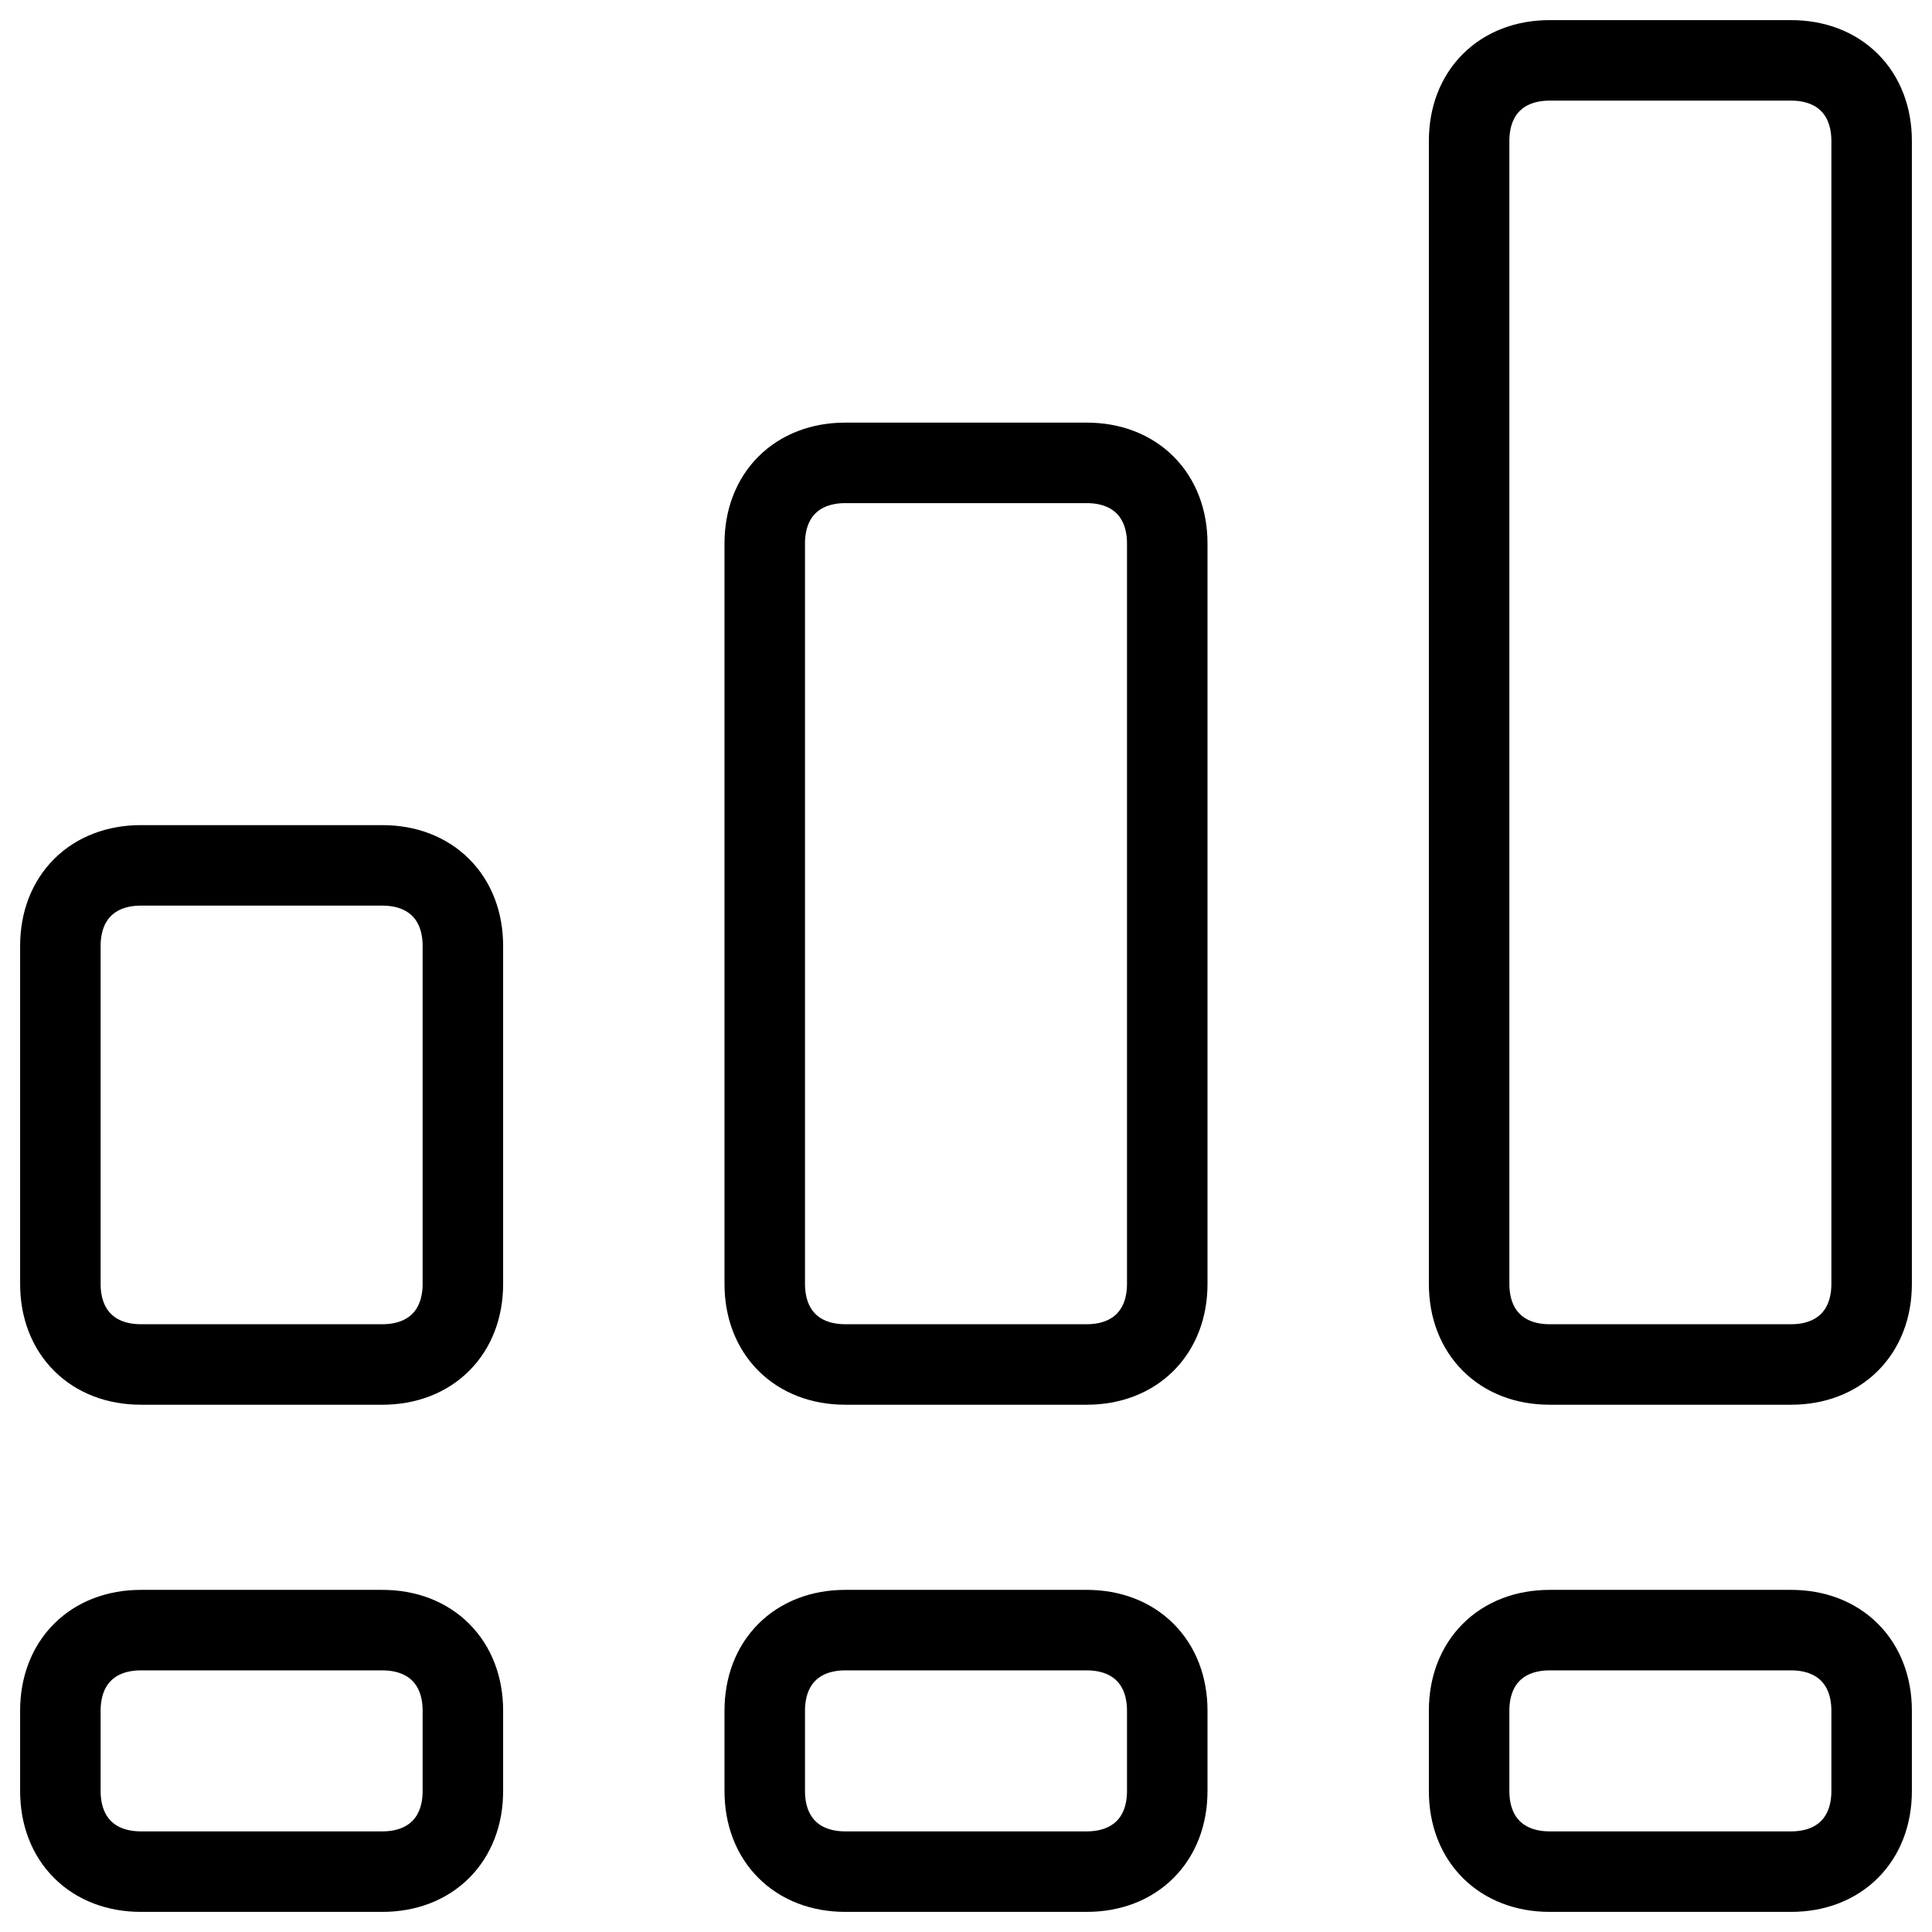
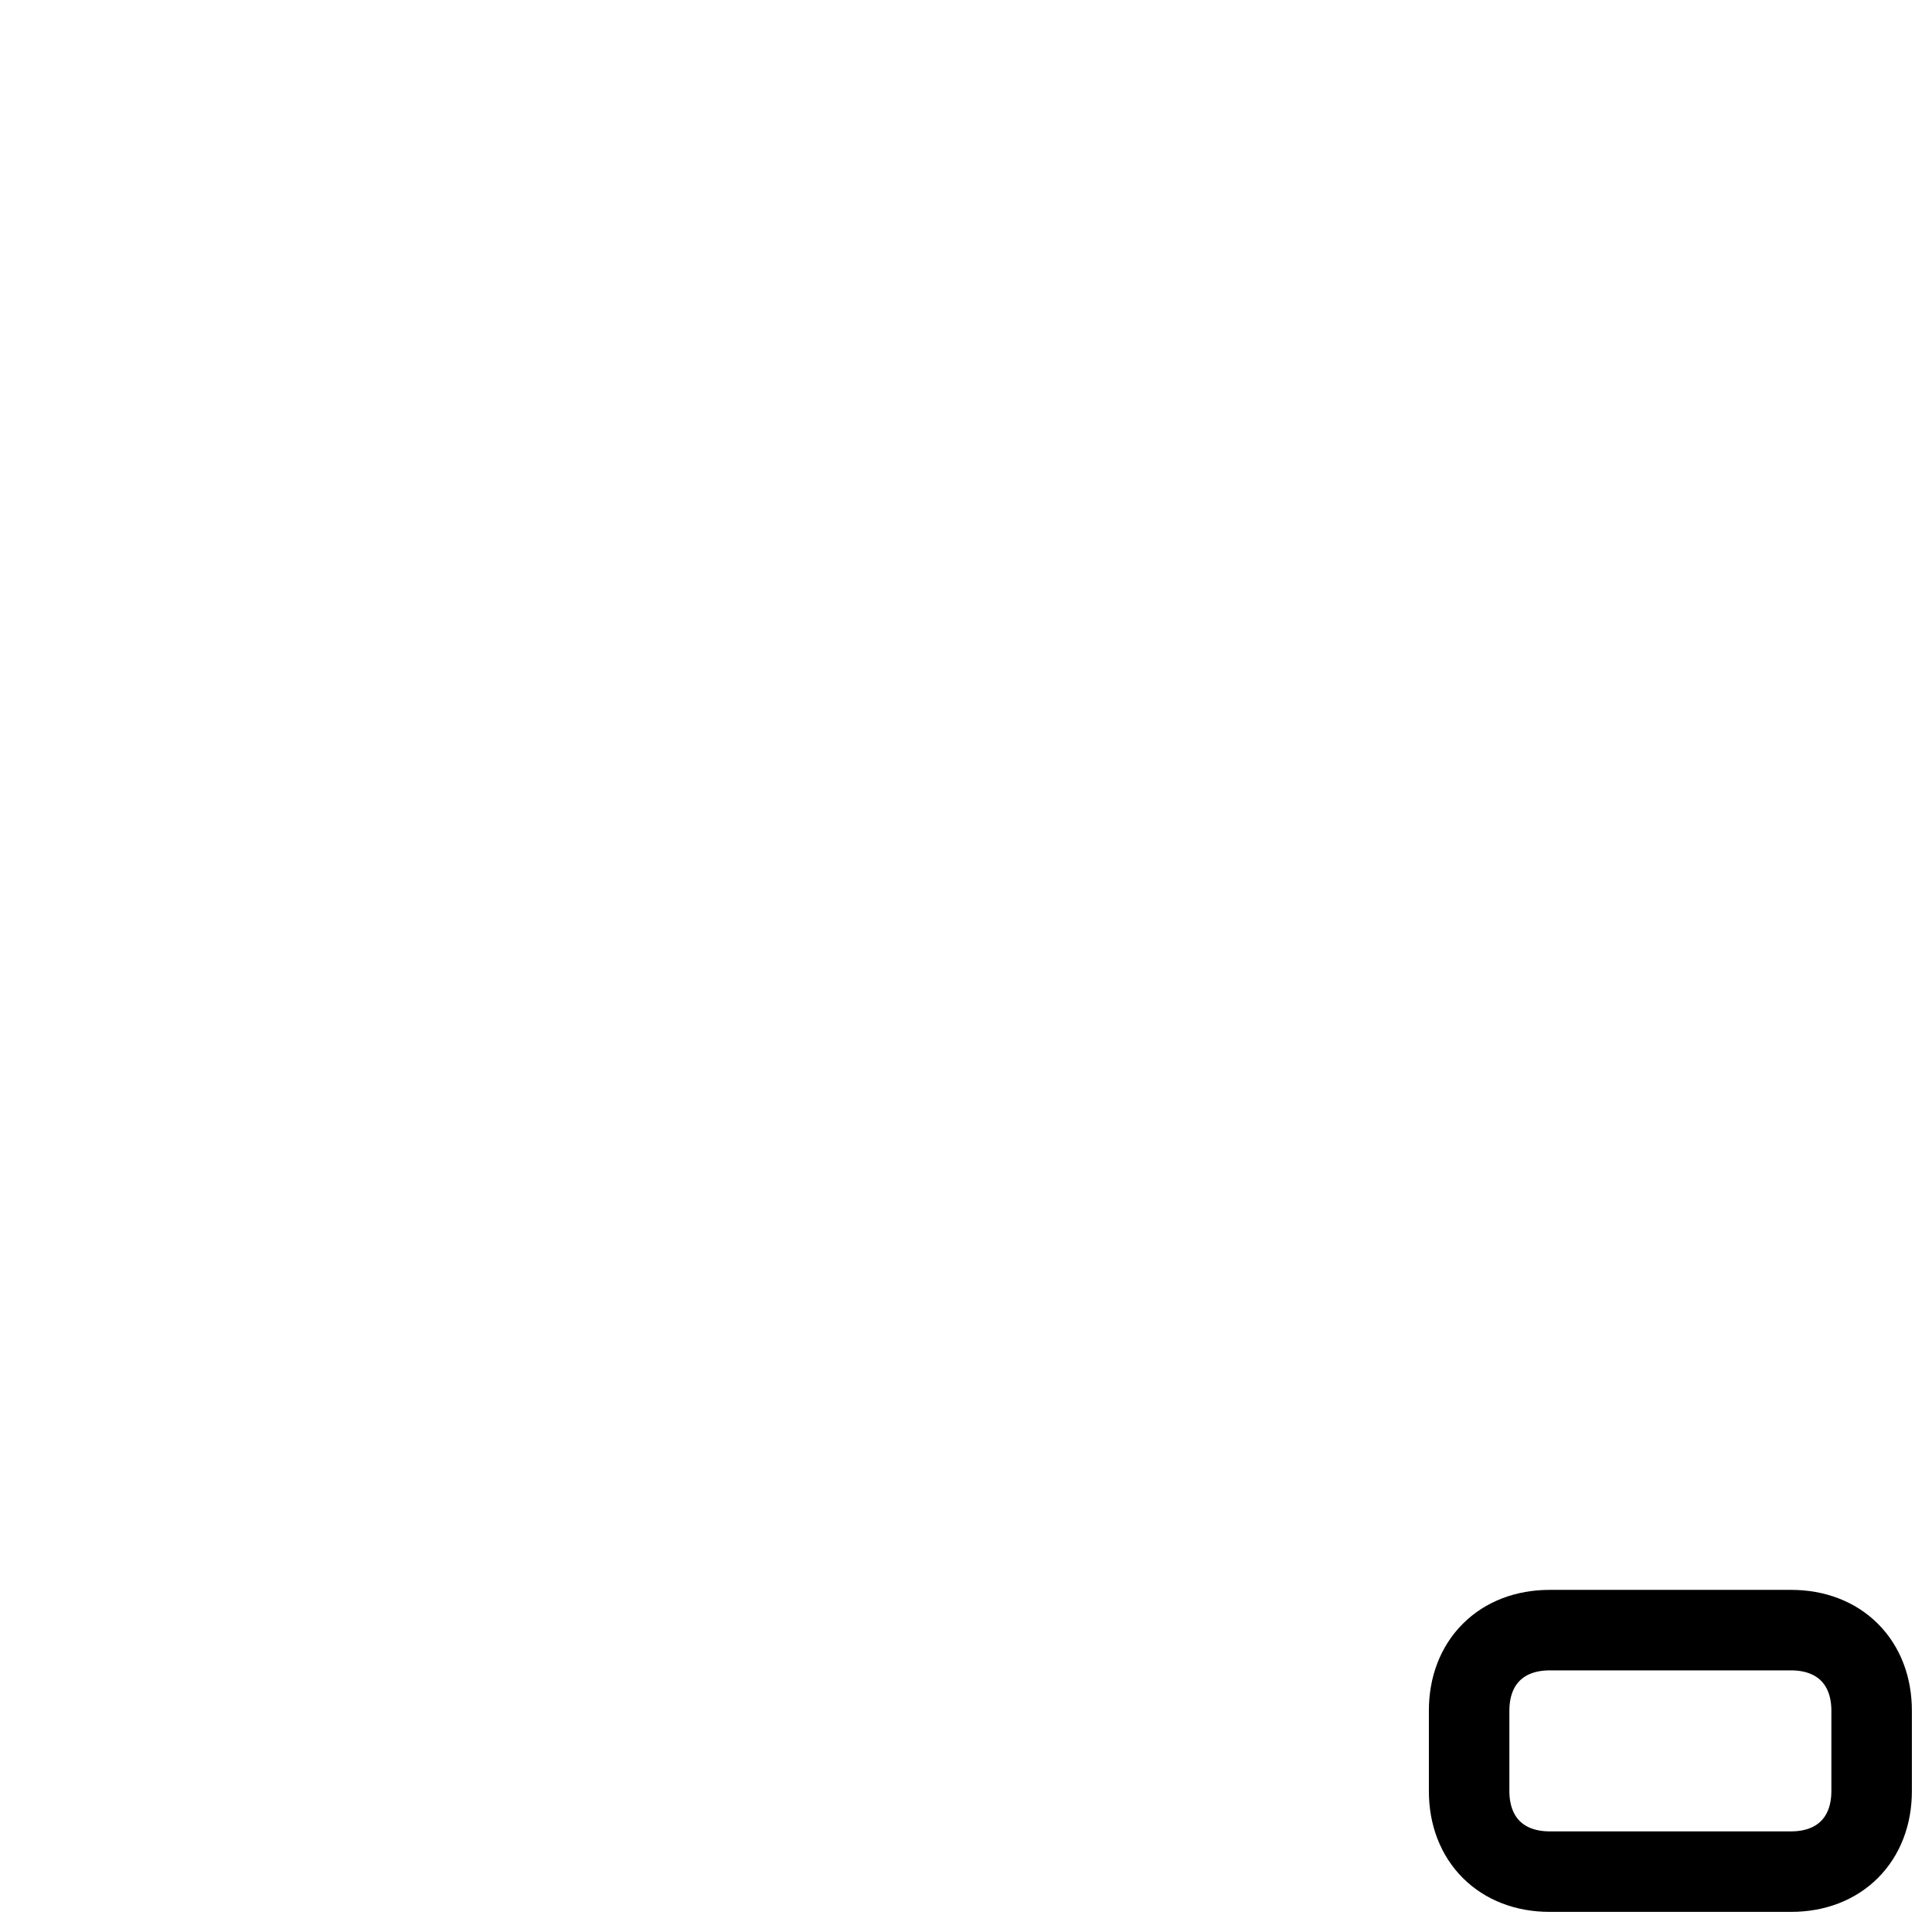
<svg xmlns="http://www.w3.org/2000/svg" fill="none" viewBox="0 0 24 24">
-   <path stroke="#000000" stroke-linecap="round" stroke-linejoin="round" d="M19.25 16.95h3c0.6 0 1 -0.4 1 -1V1.75c0 -0.6 -0.4 -1 -1 -1h-3c-0.6 0 -1 0.4 -1 1v14.2c0 0.6 0.4 1 1 1Z" stroke-width="1" />
  <path stroke="#000000" stroke-linecap="round" stroke-linejoin="round" d="M19.25 23.25h3c0.6 0 1 -0.4 1 -1v-1c0 -0.6 -0.4 -1 -1 -1h-3c-0.6 0 -1 0.4 -1 1v1c0 0.6 0.4 1 1 1Z" stroke-width="1" />
-   <path stroke="#000000" stroke-linecap="round" stroke-linejoin="round" d="M10.5 16.95h3c0.6 0 1 -0.4 1 -1v-9.2c0 -0.6 -0.4 -1 -1 -1h-3c-0.6 0 -1 0.4 -1 1v9.2c0 0.6 0.4 1 1 1Z" stroke-width="1" />
-   <path stroke="#000000" stroke-linecap="round" stroke-linejoin="round" d="M10.5 23.25h3c0.6 0 1 -0.4 1 -1v-1c0 -0.6 -0.4 -1 -1 -1h-3c-0.6 0 -1 0.4 -1 1v1c0 0.6 0.4 1 1 1Z" stroke-width="1" />
-   <path stroke="#000000" stroke-linecap="round" stroke-linejoin="round" d="M1.75 16.95h3c0.6 0 1 -0.4 1 -1v-4.2c0 -0.6 -0.4 -1 -1 -1h-3c-0.6 0 -1 0.4 -1 1v4.2c0 0.6 0.4 1 1 1Z" stroke-width="1" />
-   <path stroke="#000000" stroke-linecap="round" stroke-linejoin="round" d="M1.75 23.25h3c0.6 0 1 -0.4 1 -1v-1c0 -0.6 -0.4 -1 -1 -1h-3c-0.6 0 -1 0.4 -1 1v1c0 0.6 0.4 1 1 1Z" stroke-width="1" />
</svg>